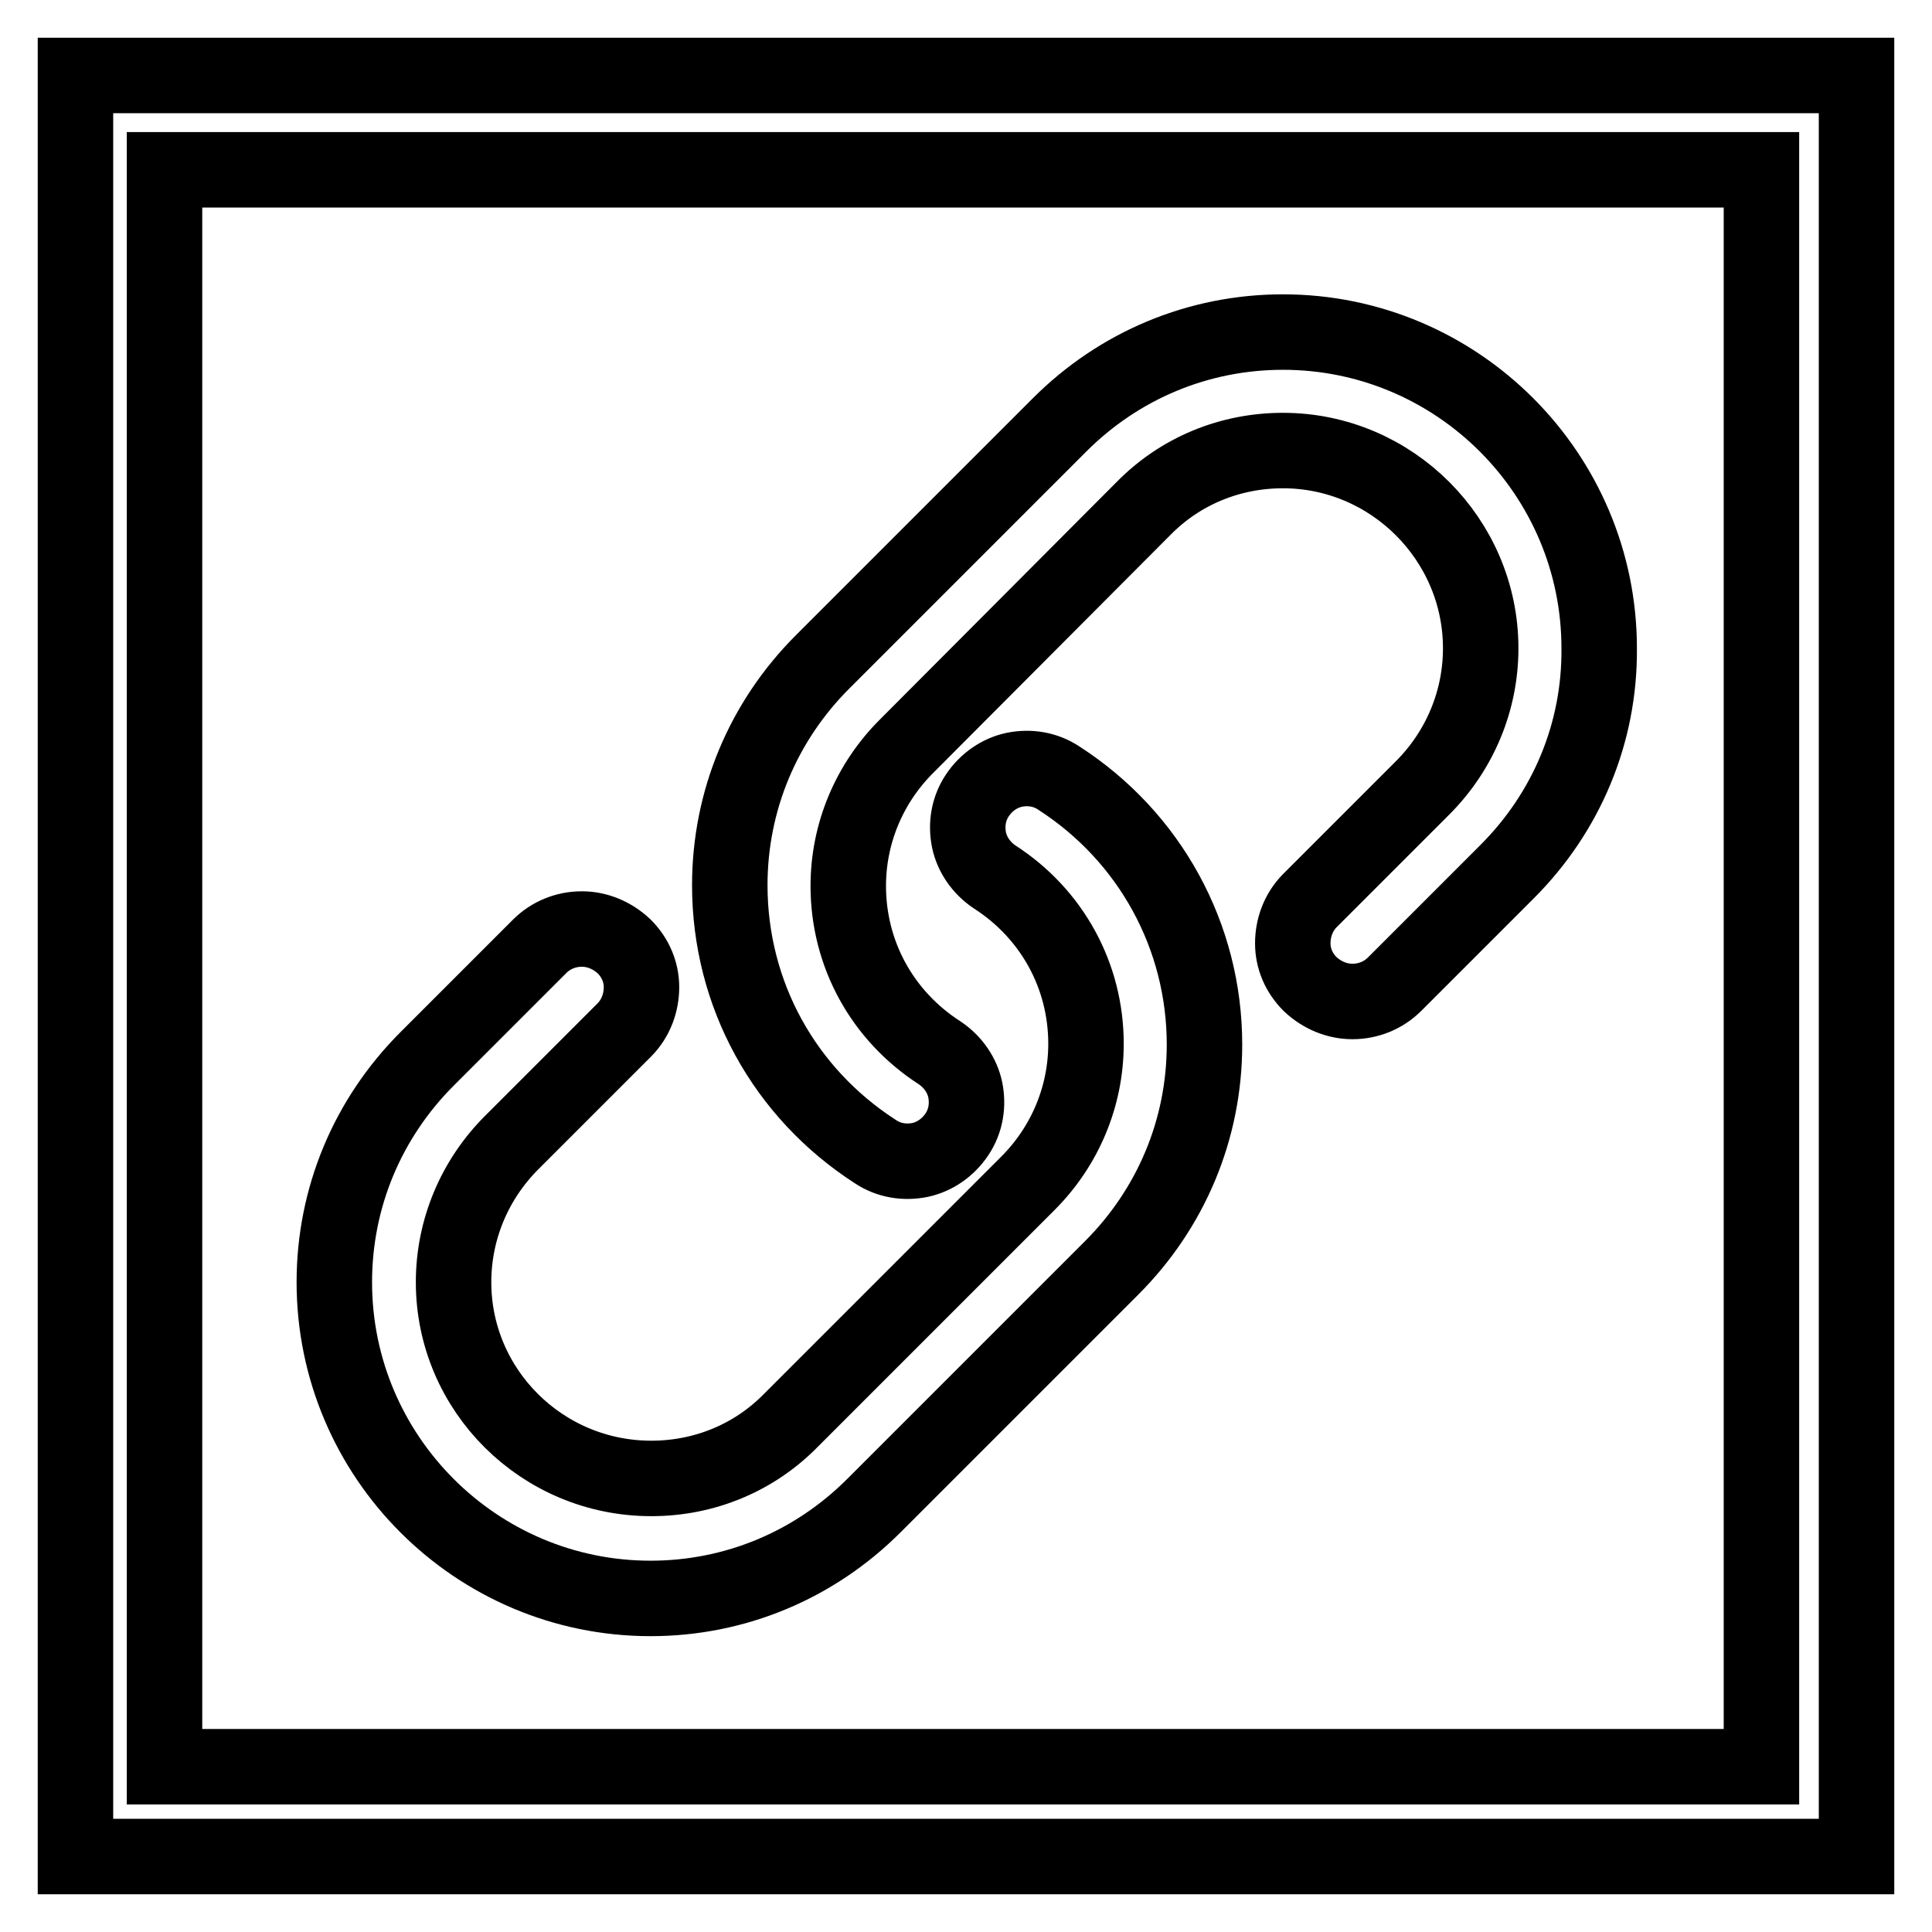
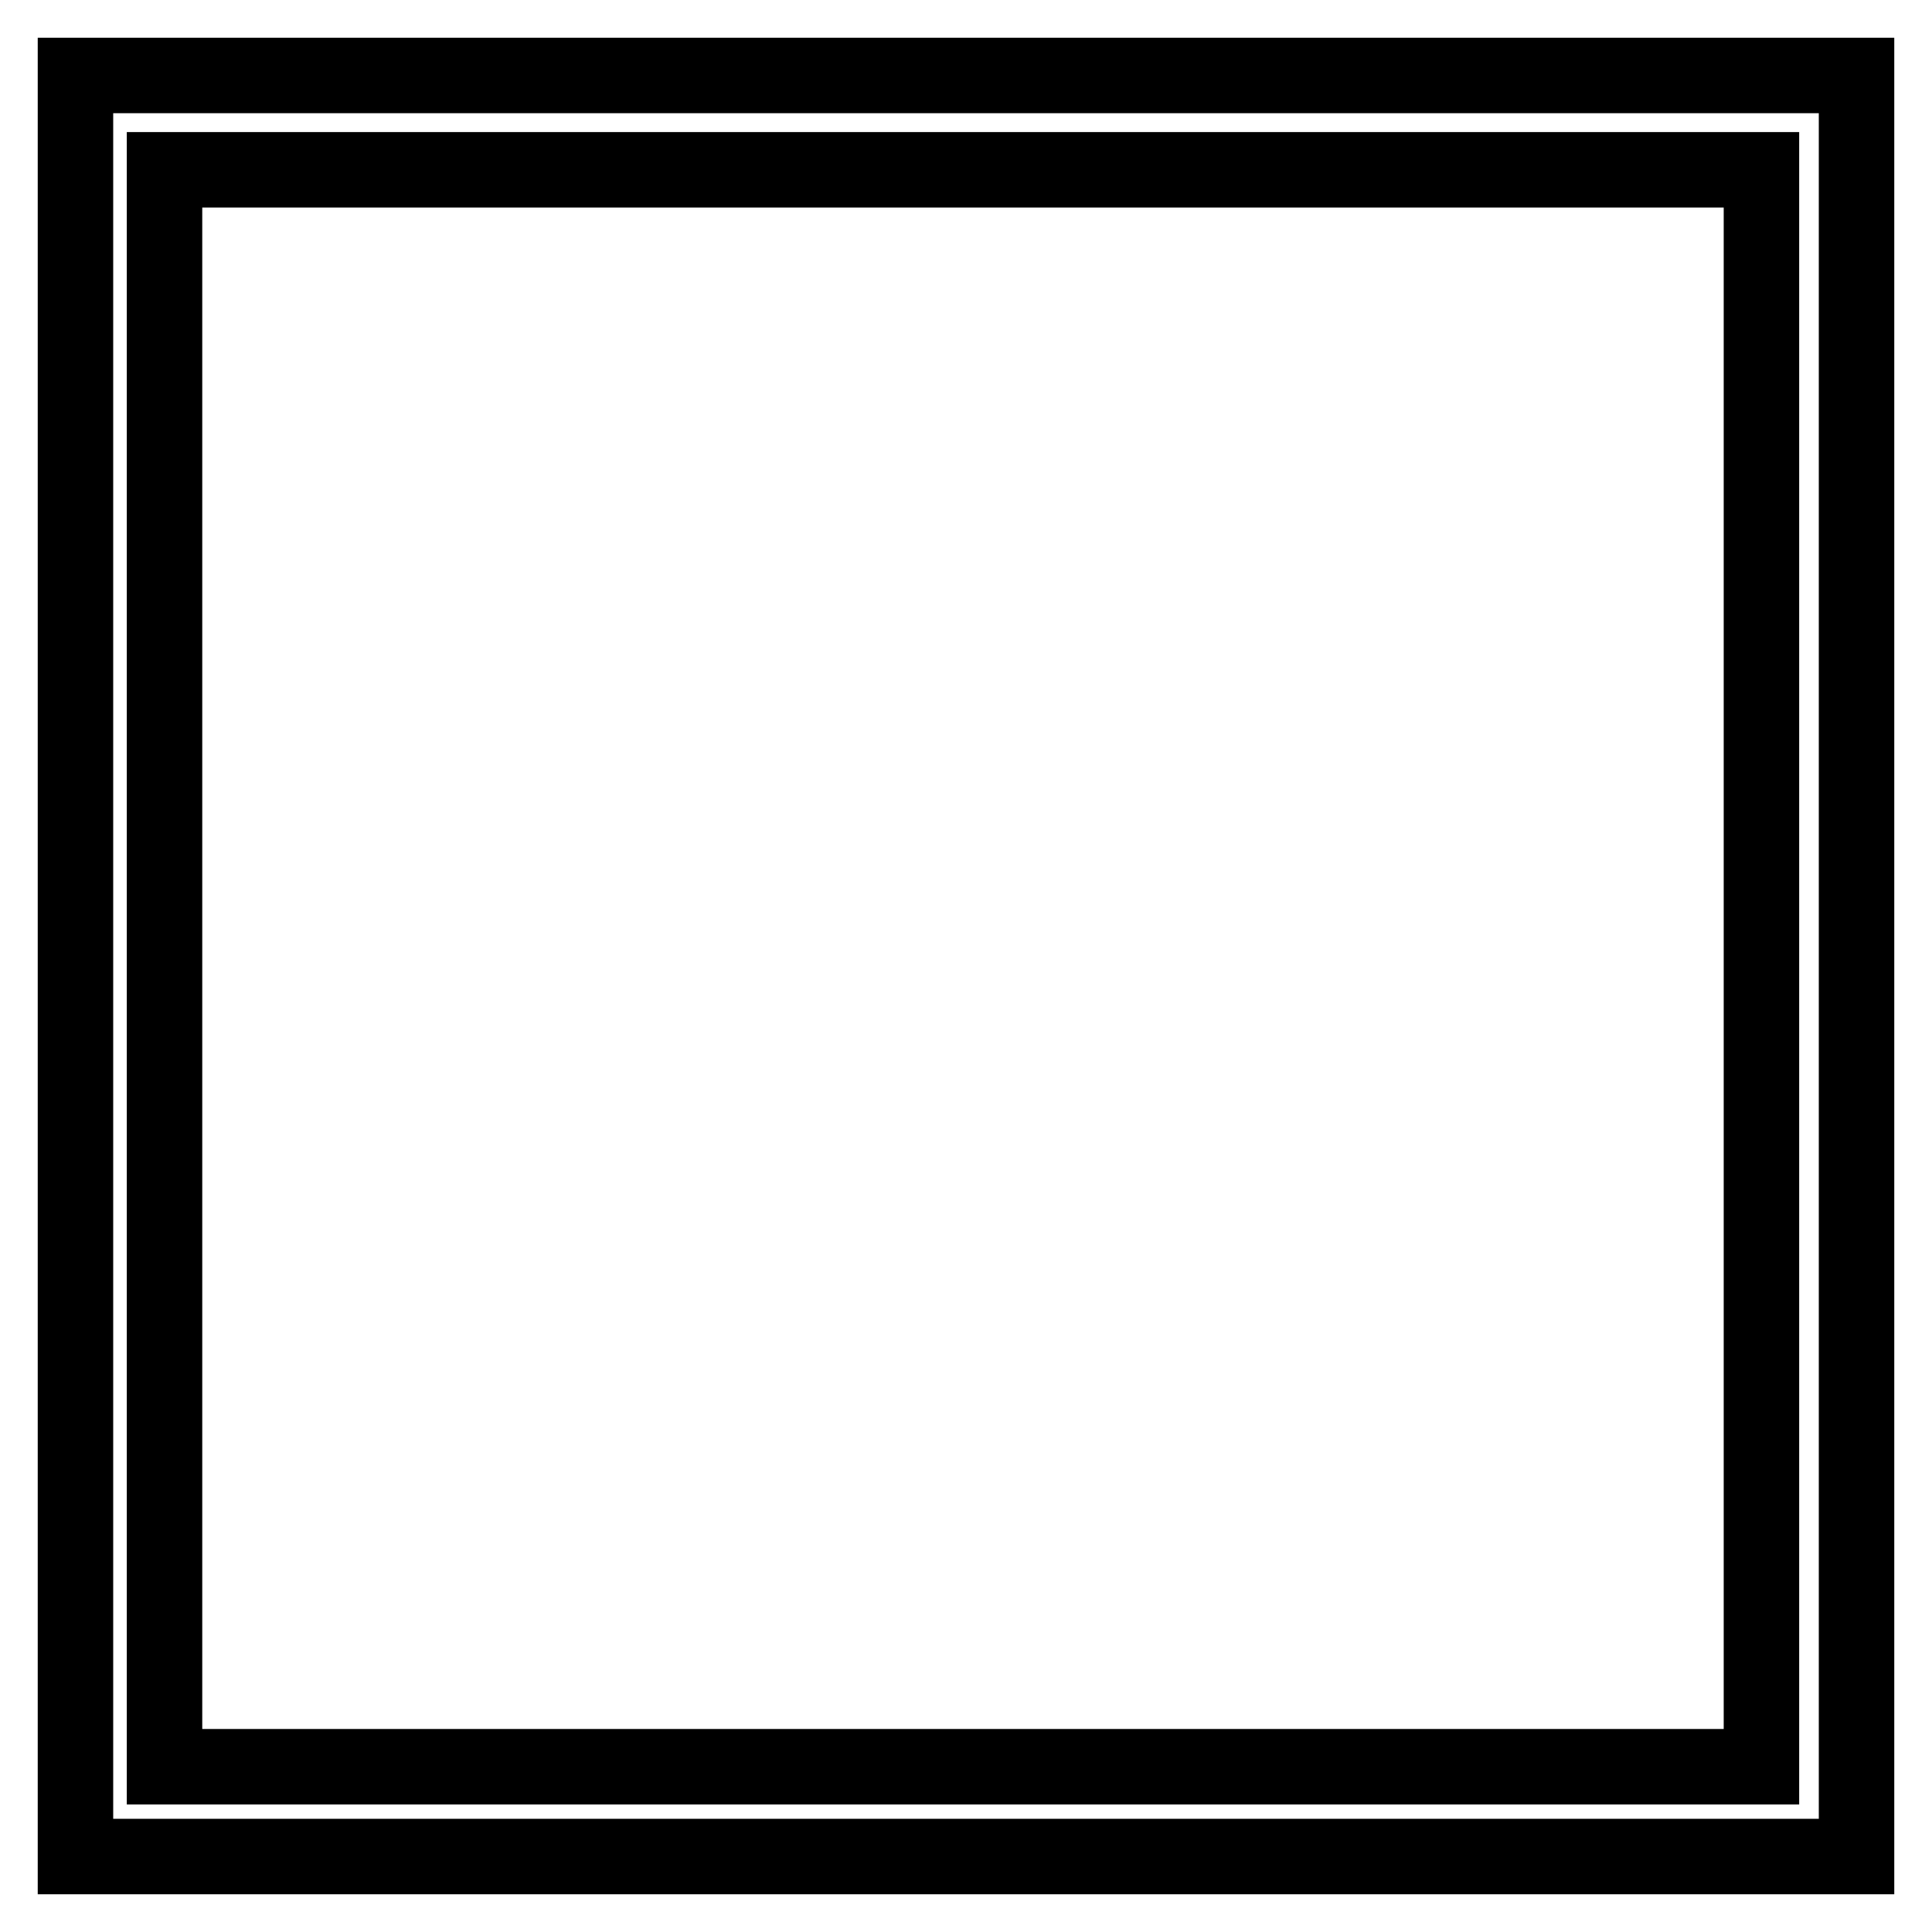
<svg xmlns="http://www.w3.org/2000/svg" version="1.1" x="0px" y="0px" viewBox="0 0 256 256" enable-background="new 0 0 256 256" xml:space="preserve">
  <g>
    <g>
      <path stroke-width="10" fill-opacity="0" stroke="#000000" d="M10,10v236h236V10H10z M233.3,234.1H21.8V22.5h211.6V234.1z" />
-       <path stroke-width="10" fill-opacity="0" stroke="#000000" d="M199.7,115.5l-14.9,14.9c-1.5,1.5-3.5,2.3-5.6,2.3c-2,0-4-0.8-5.6-2.3c-1.5-1.5-2.3-3.4-2.3-5.4c0-2,0.7-4.1,2.3-5.7l14.9-14.9c4.9-4.9,7.7-11.5,7.7-18.5c0-14.4-11.8-26.2-26.2-26.2c-7,0-13.6,2.7-18.5,7.7l-31.4,31.5c-4.9,4.9-7.7,11.5-7.7,18.5c0,9,4.5,17.2,12.1,22.1c1.8,1.2,3,3,3.4,4.9c0.4,2,0.1,4.1-1.1,5.9c-1.2,1.8-3,3-4.9,3.4c-2,0.4-4.1,0.1-5.9-1.1c-12.1-7.8-19.3-20.9-19.3-35.3c0-11.2,4.4-21.7,12.3-29.6l31.4-31.4c7.9-7.9,18.4-12.3,29.6-12.3c23.1,0,41.9,18.8,41.9,41.9C212,97.1,207.6,107.6,199.7,115.5z M86.3,195.9c7,0,13.6-2.7,18.5-7.7l31.4-31.4c4.9-4.9,7.7-11.5,7.7-18.5c0-9-4.5-17.2-12.1-22.1c-1.8-1.2-3-3-3.4-4.9c-0.4-2-0.1-4.1,1.1-5.9c1.2-1.8,3-3,4.9-3.4c2-0.4,4.1-0.1,5.9,1.1c12.1,7.8,19.3,21,19.3,35.3c0,11.2-4.4,21.7-12.3,29.6l-31.5,31.5c-7.9,7.9-18.4,12.3-29.6,12.3c-23.1,0-41.9-18.8-41.9-41.9c0-11.2,4.4-21.7,12.3-29.6l14.9-14.9c1.5-1.5,3.5-2.3,5.6-2.3c2,0,4,0.8,5.6,2.3c1.5,1.5,2.3,3.4,2.3,5.4c0,2-0.7,4.1-2.3,5.7l-14.9,14.9c-4.9,4.9-7.7,11.5-7.7,18.5C60.1,184.2,71.8,195.9,86.3,195.9z" />
    </g>
  </g>
</svg>